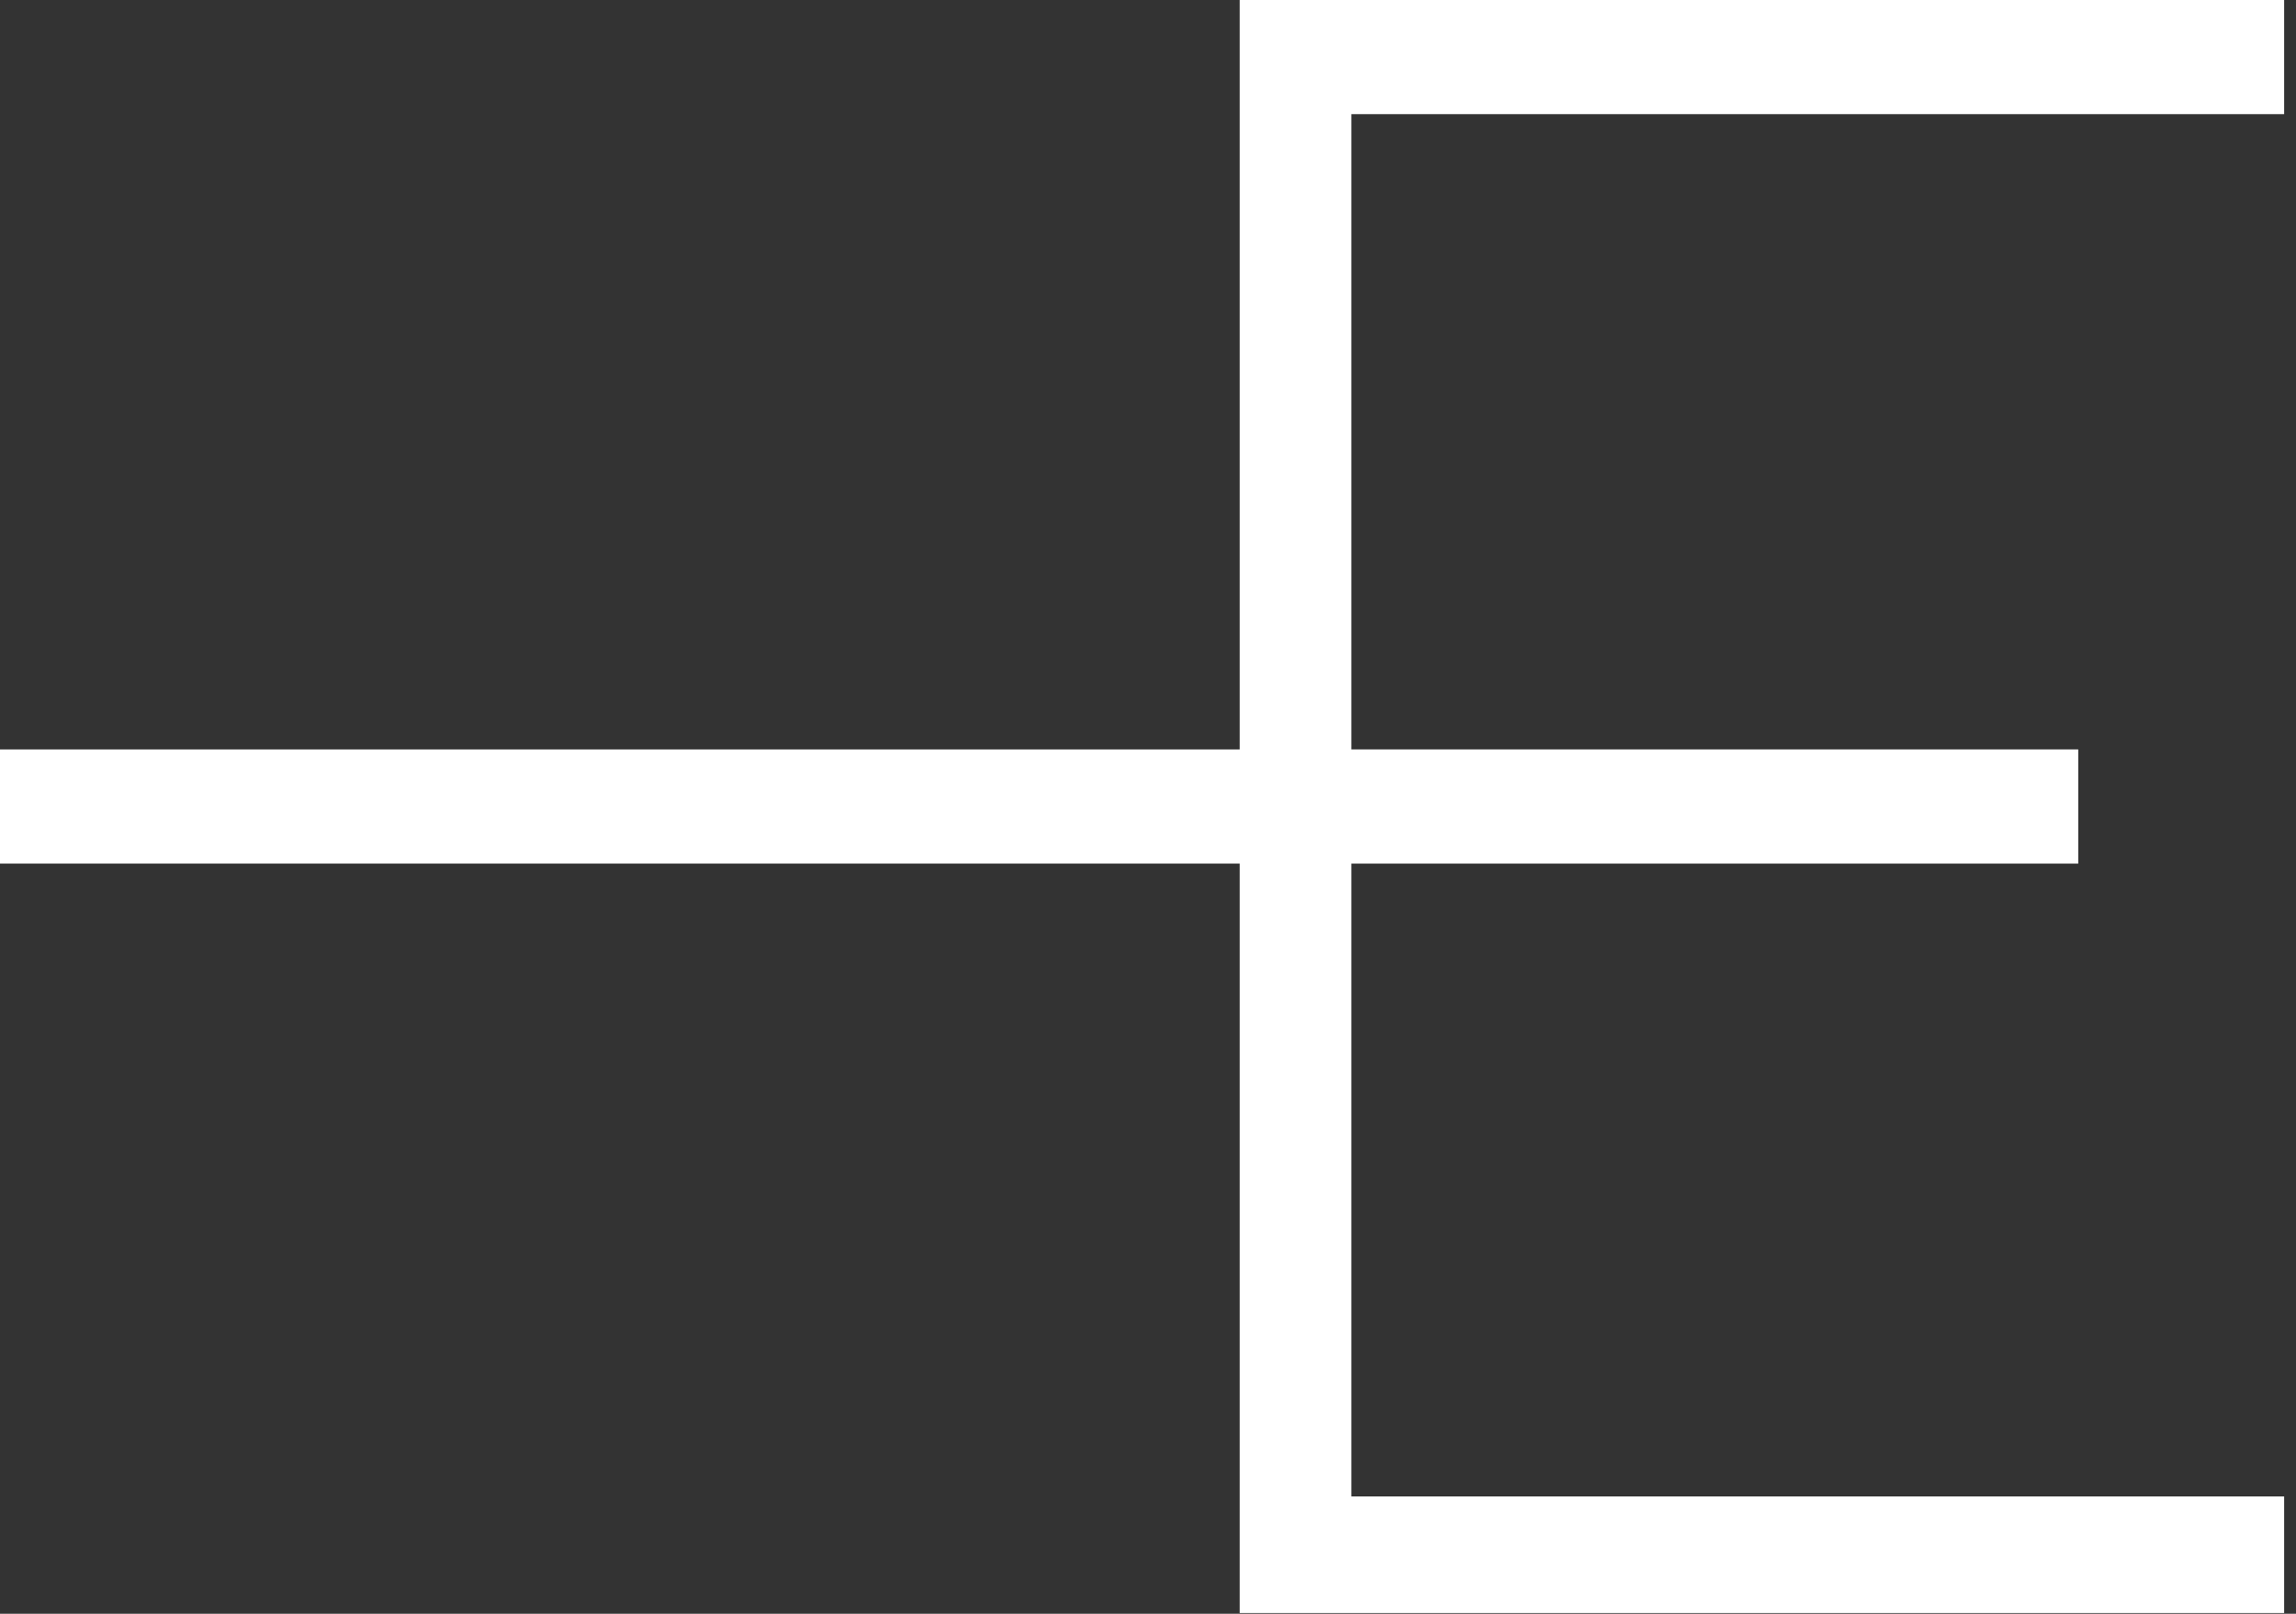
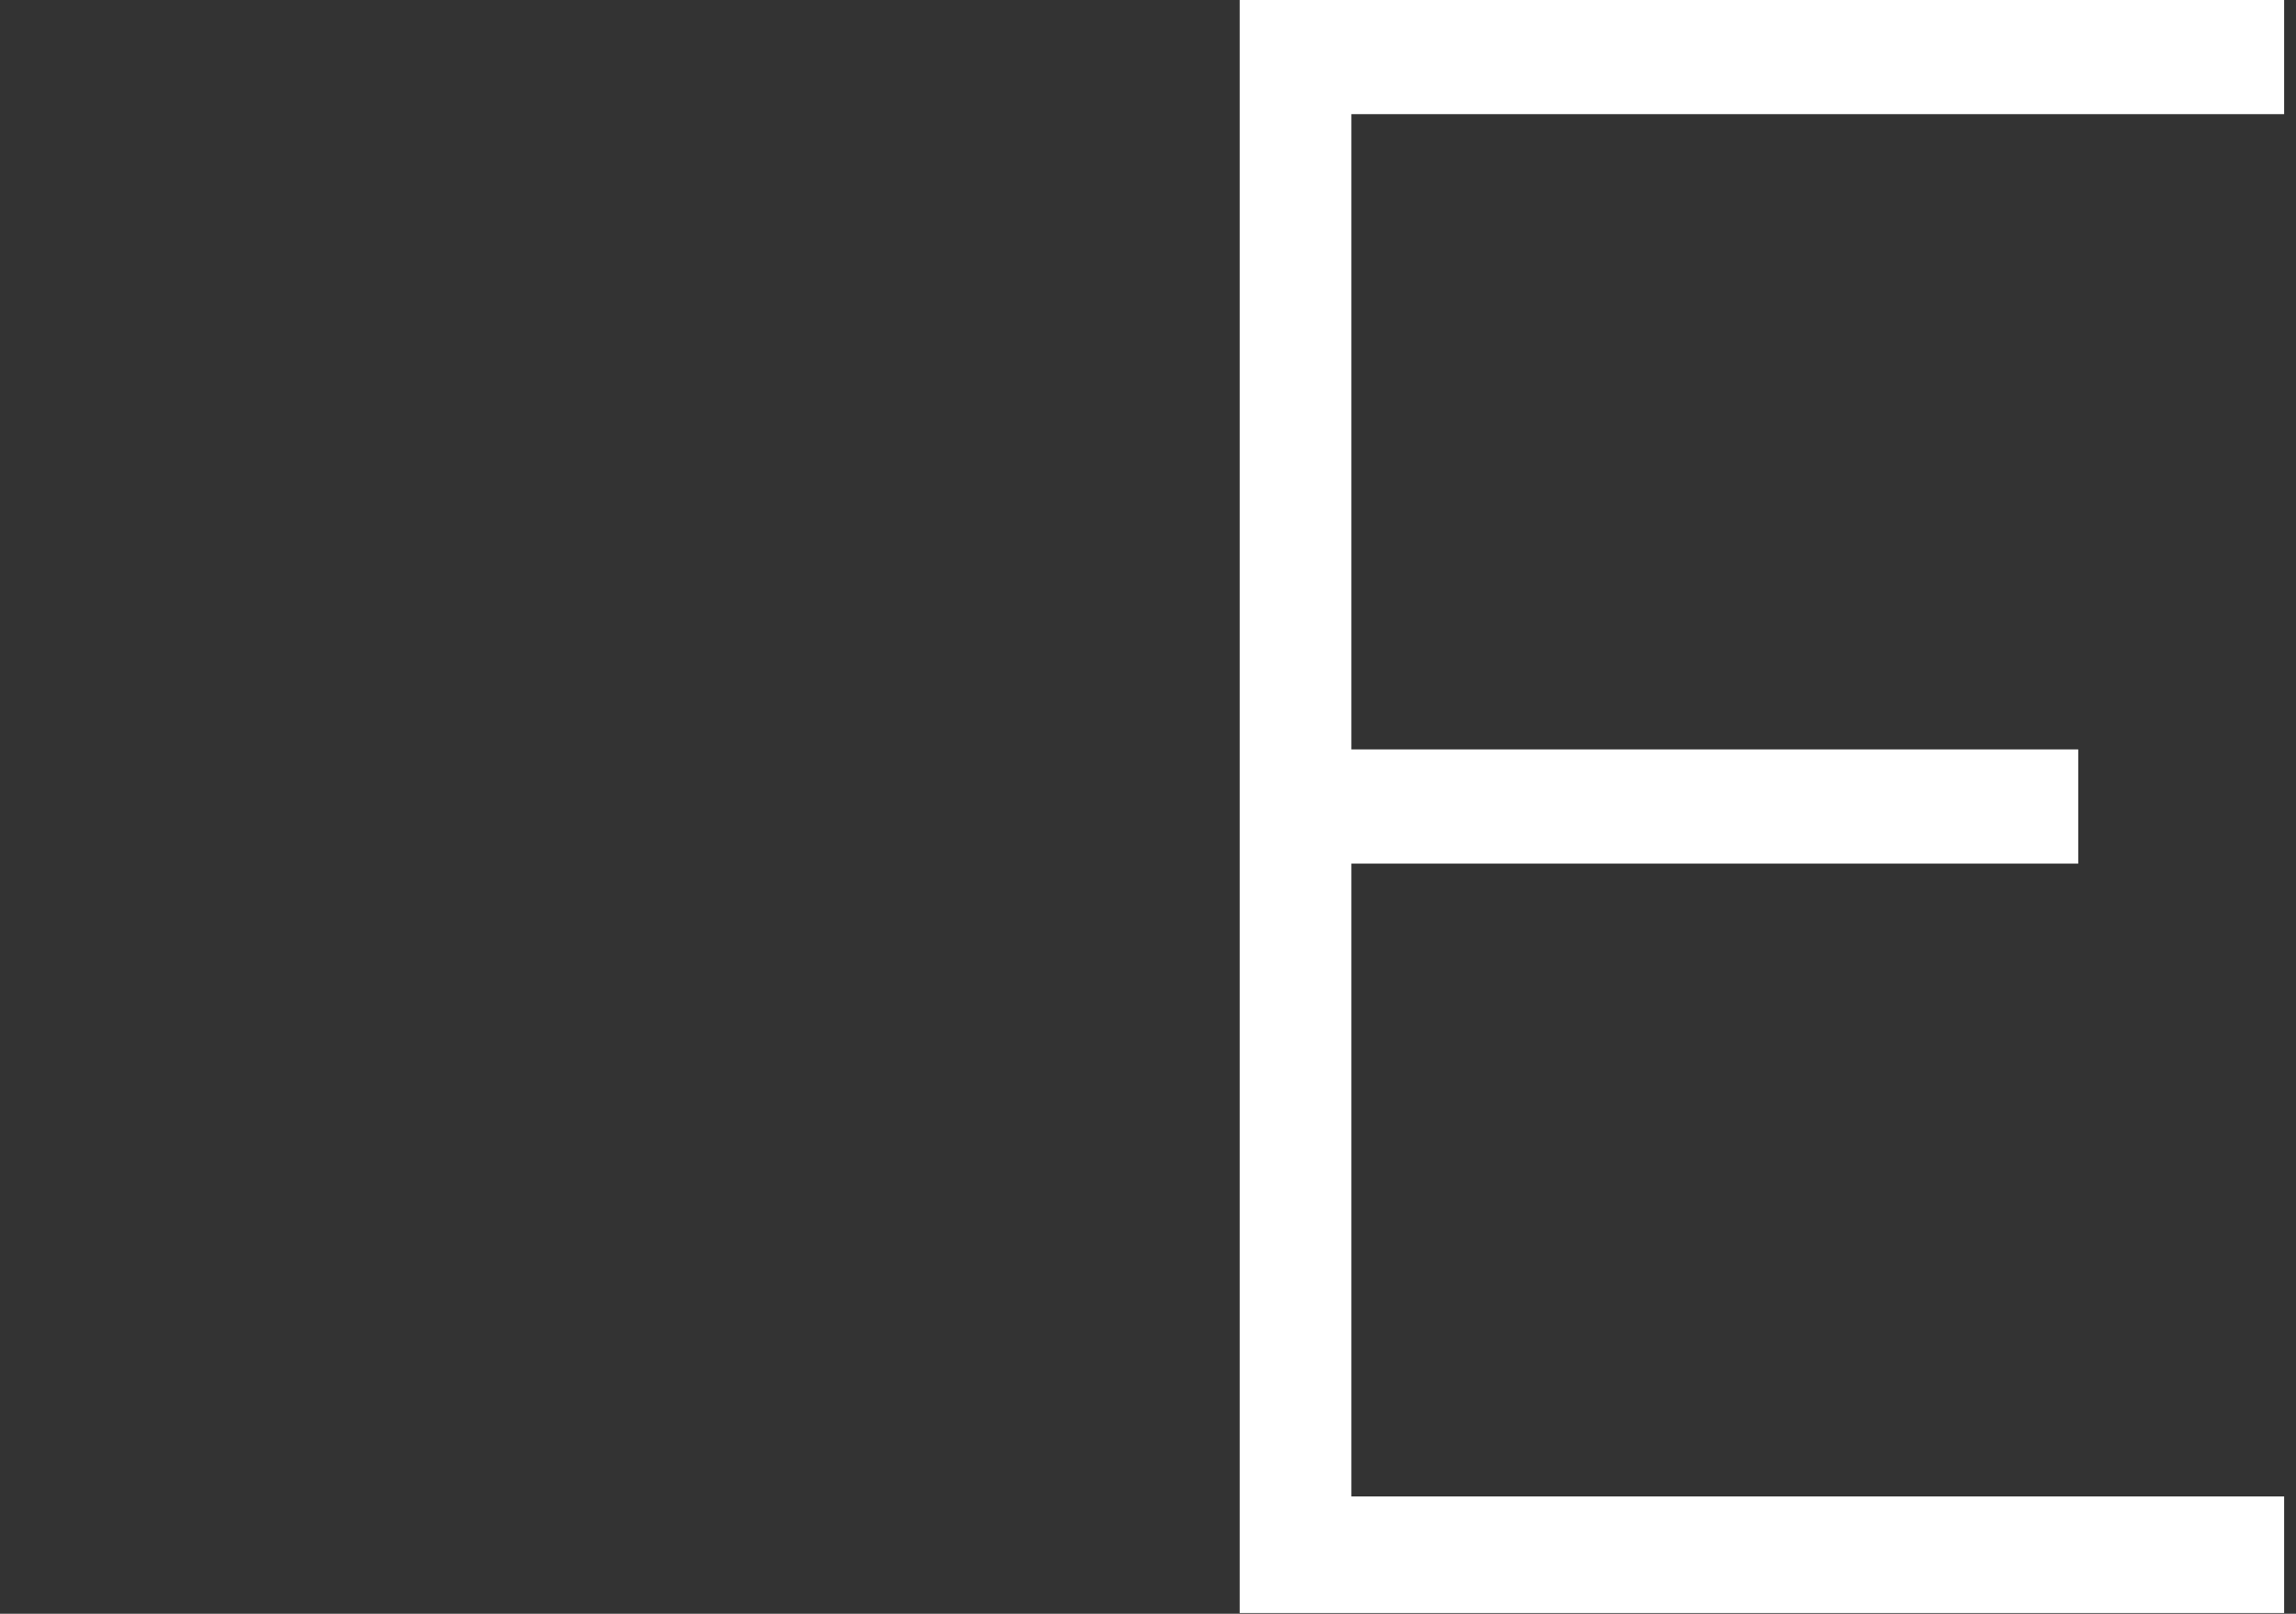
<svg xmlns="http://www.w3.org/2000/svg" width="148" height="104">
  <rect width="100%" height="100%" fill="#333333" stroke="none" />
  <g fill="#FFF" fill-rule="evenodd">
    <path d="M79.91 103.951V0h67.325v7.355H87.107v40.942h46.856v7.358H87.107v40.78h60.128v7.516h-33.661z" />
-     <path d="M0 48.297h82.097v7.358H0z" />
  </g>
</svg>